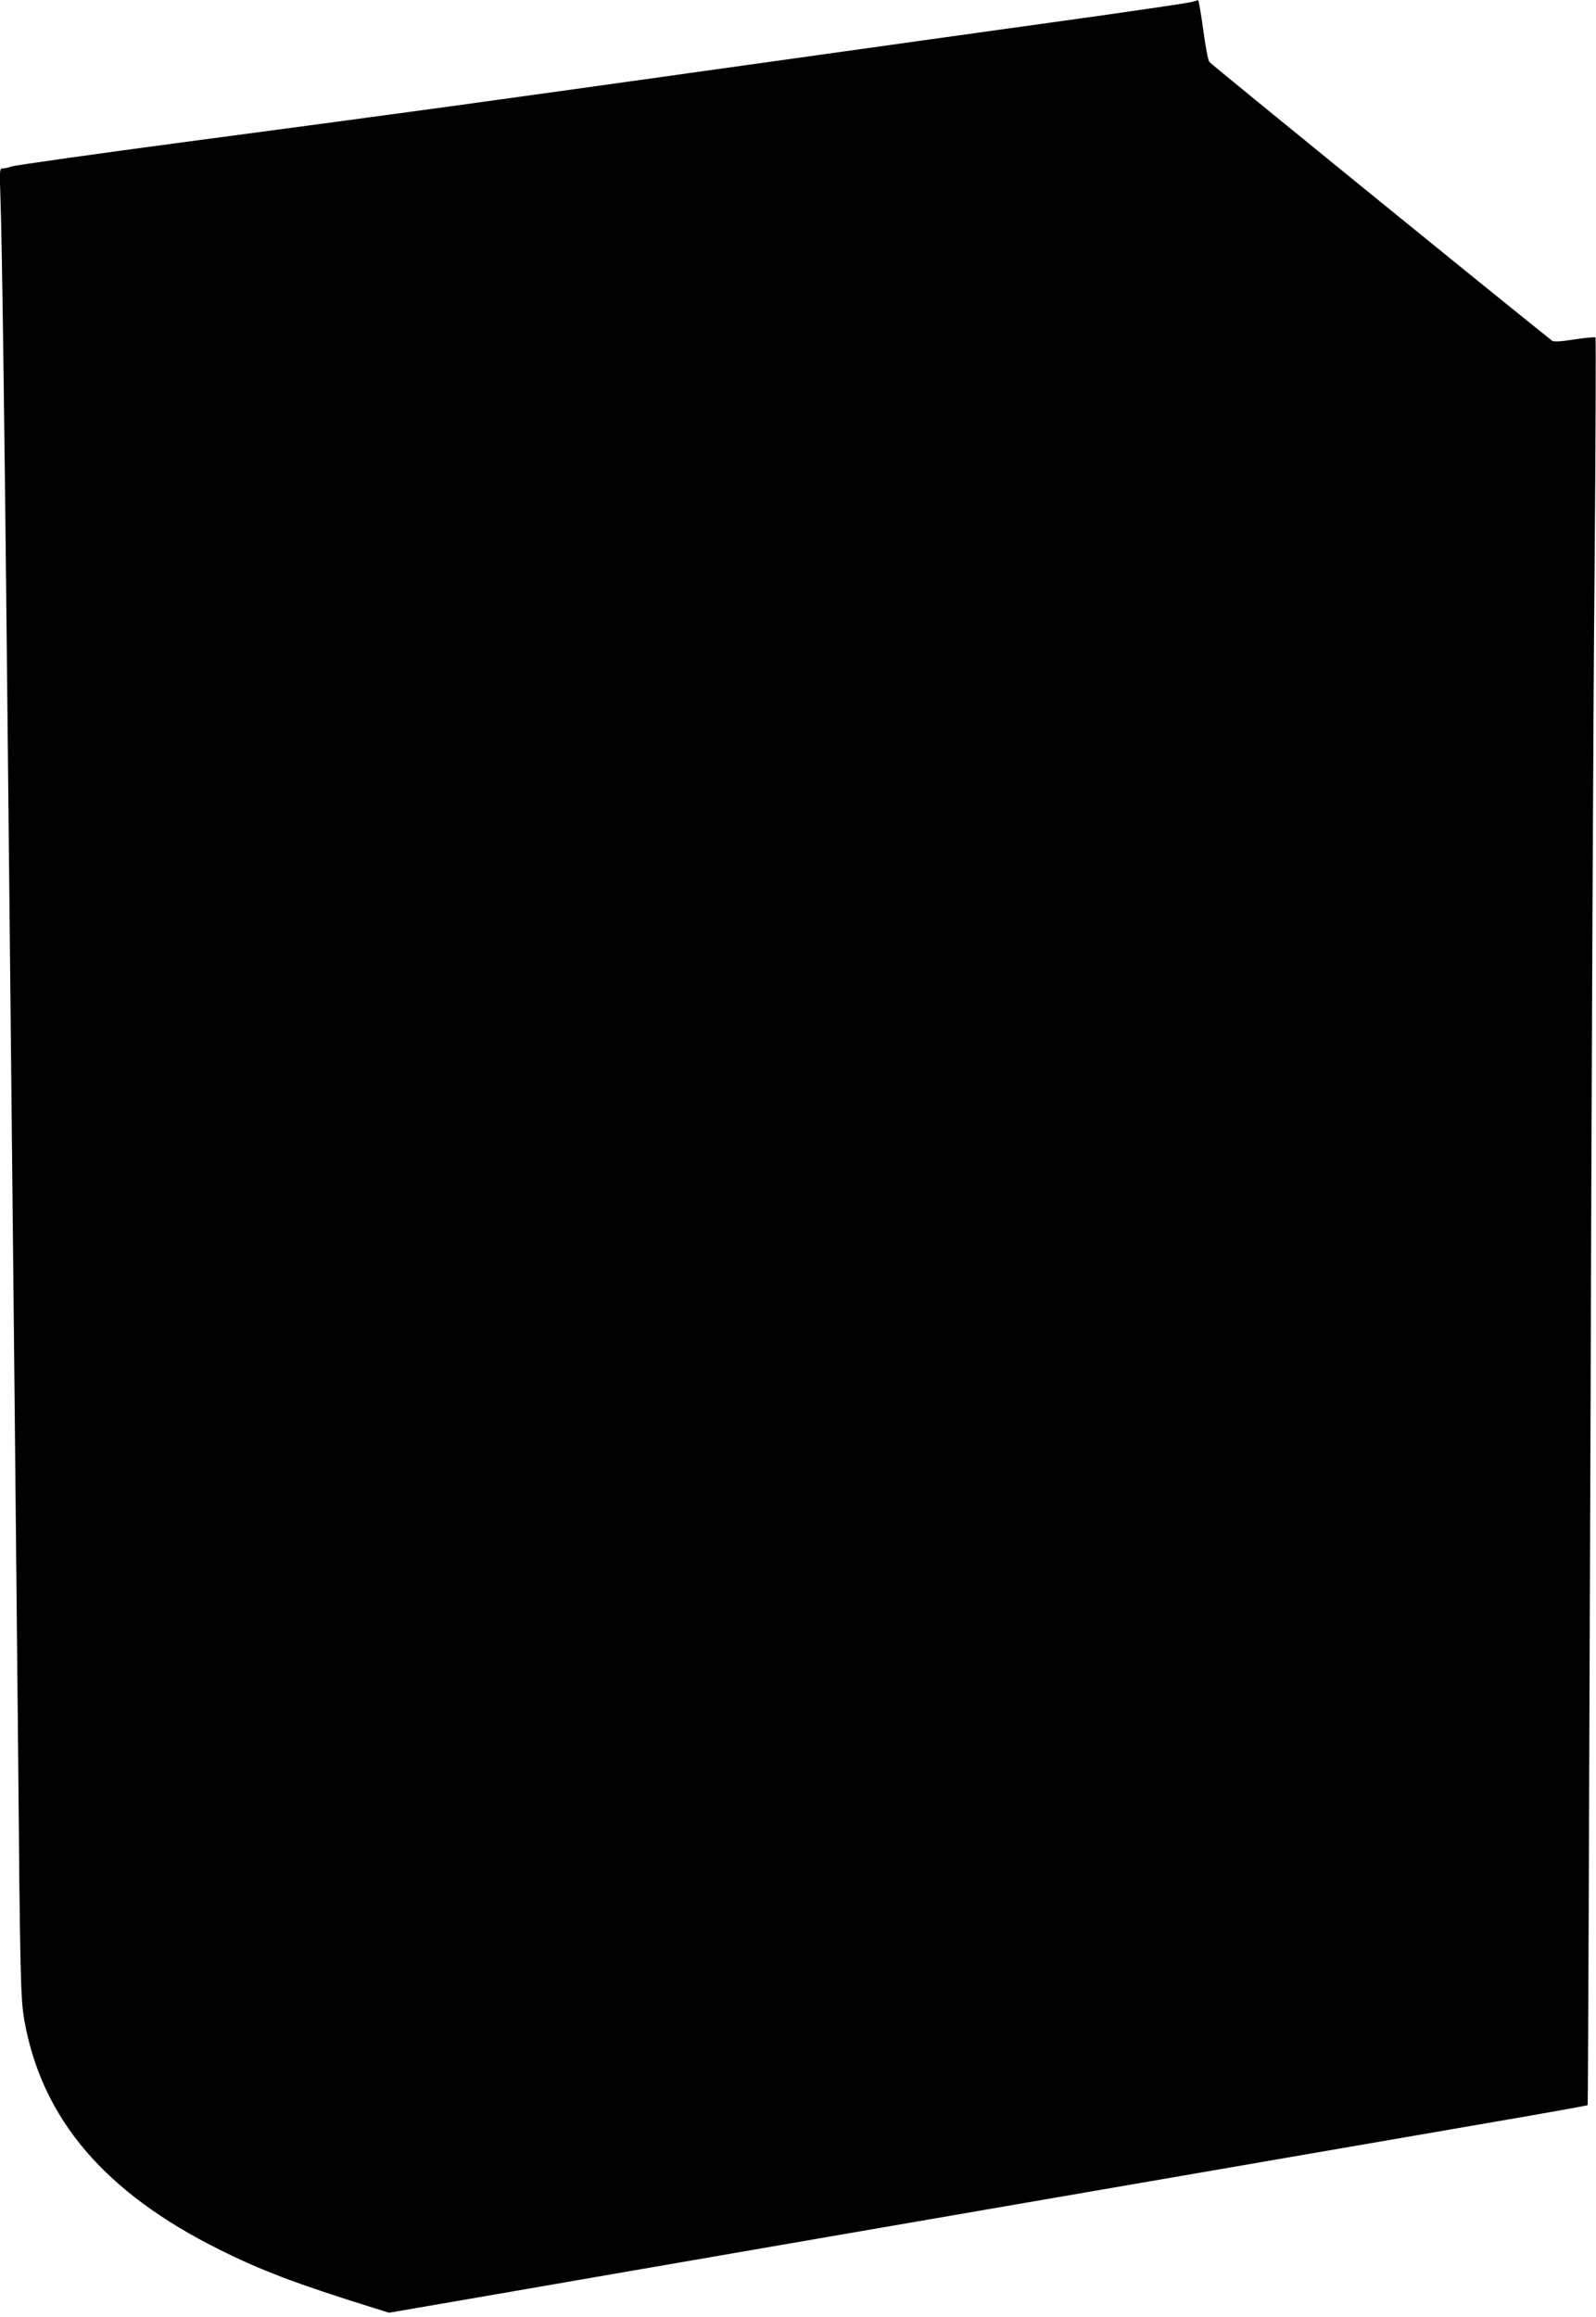
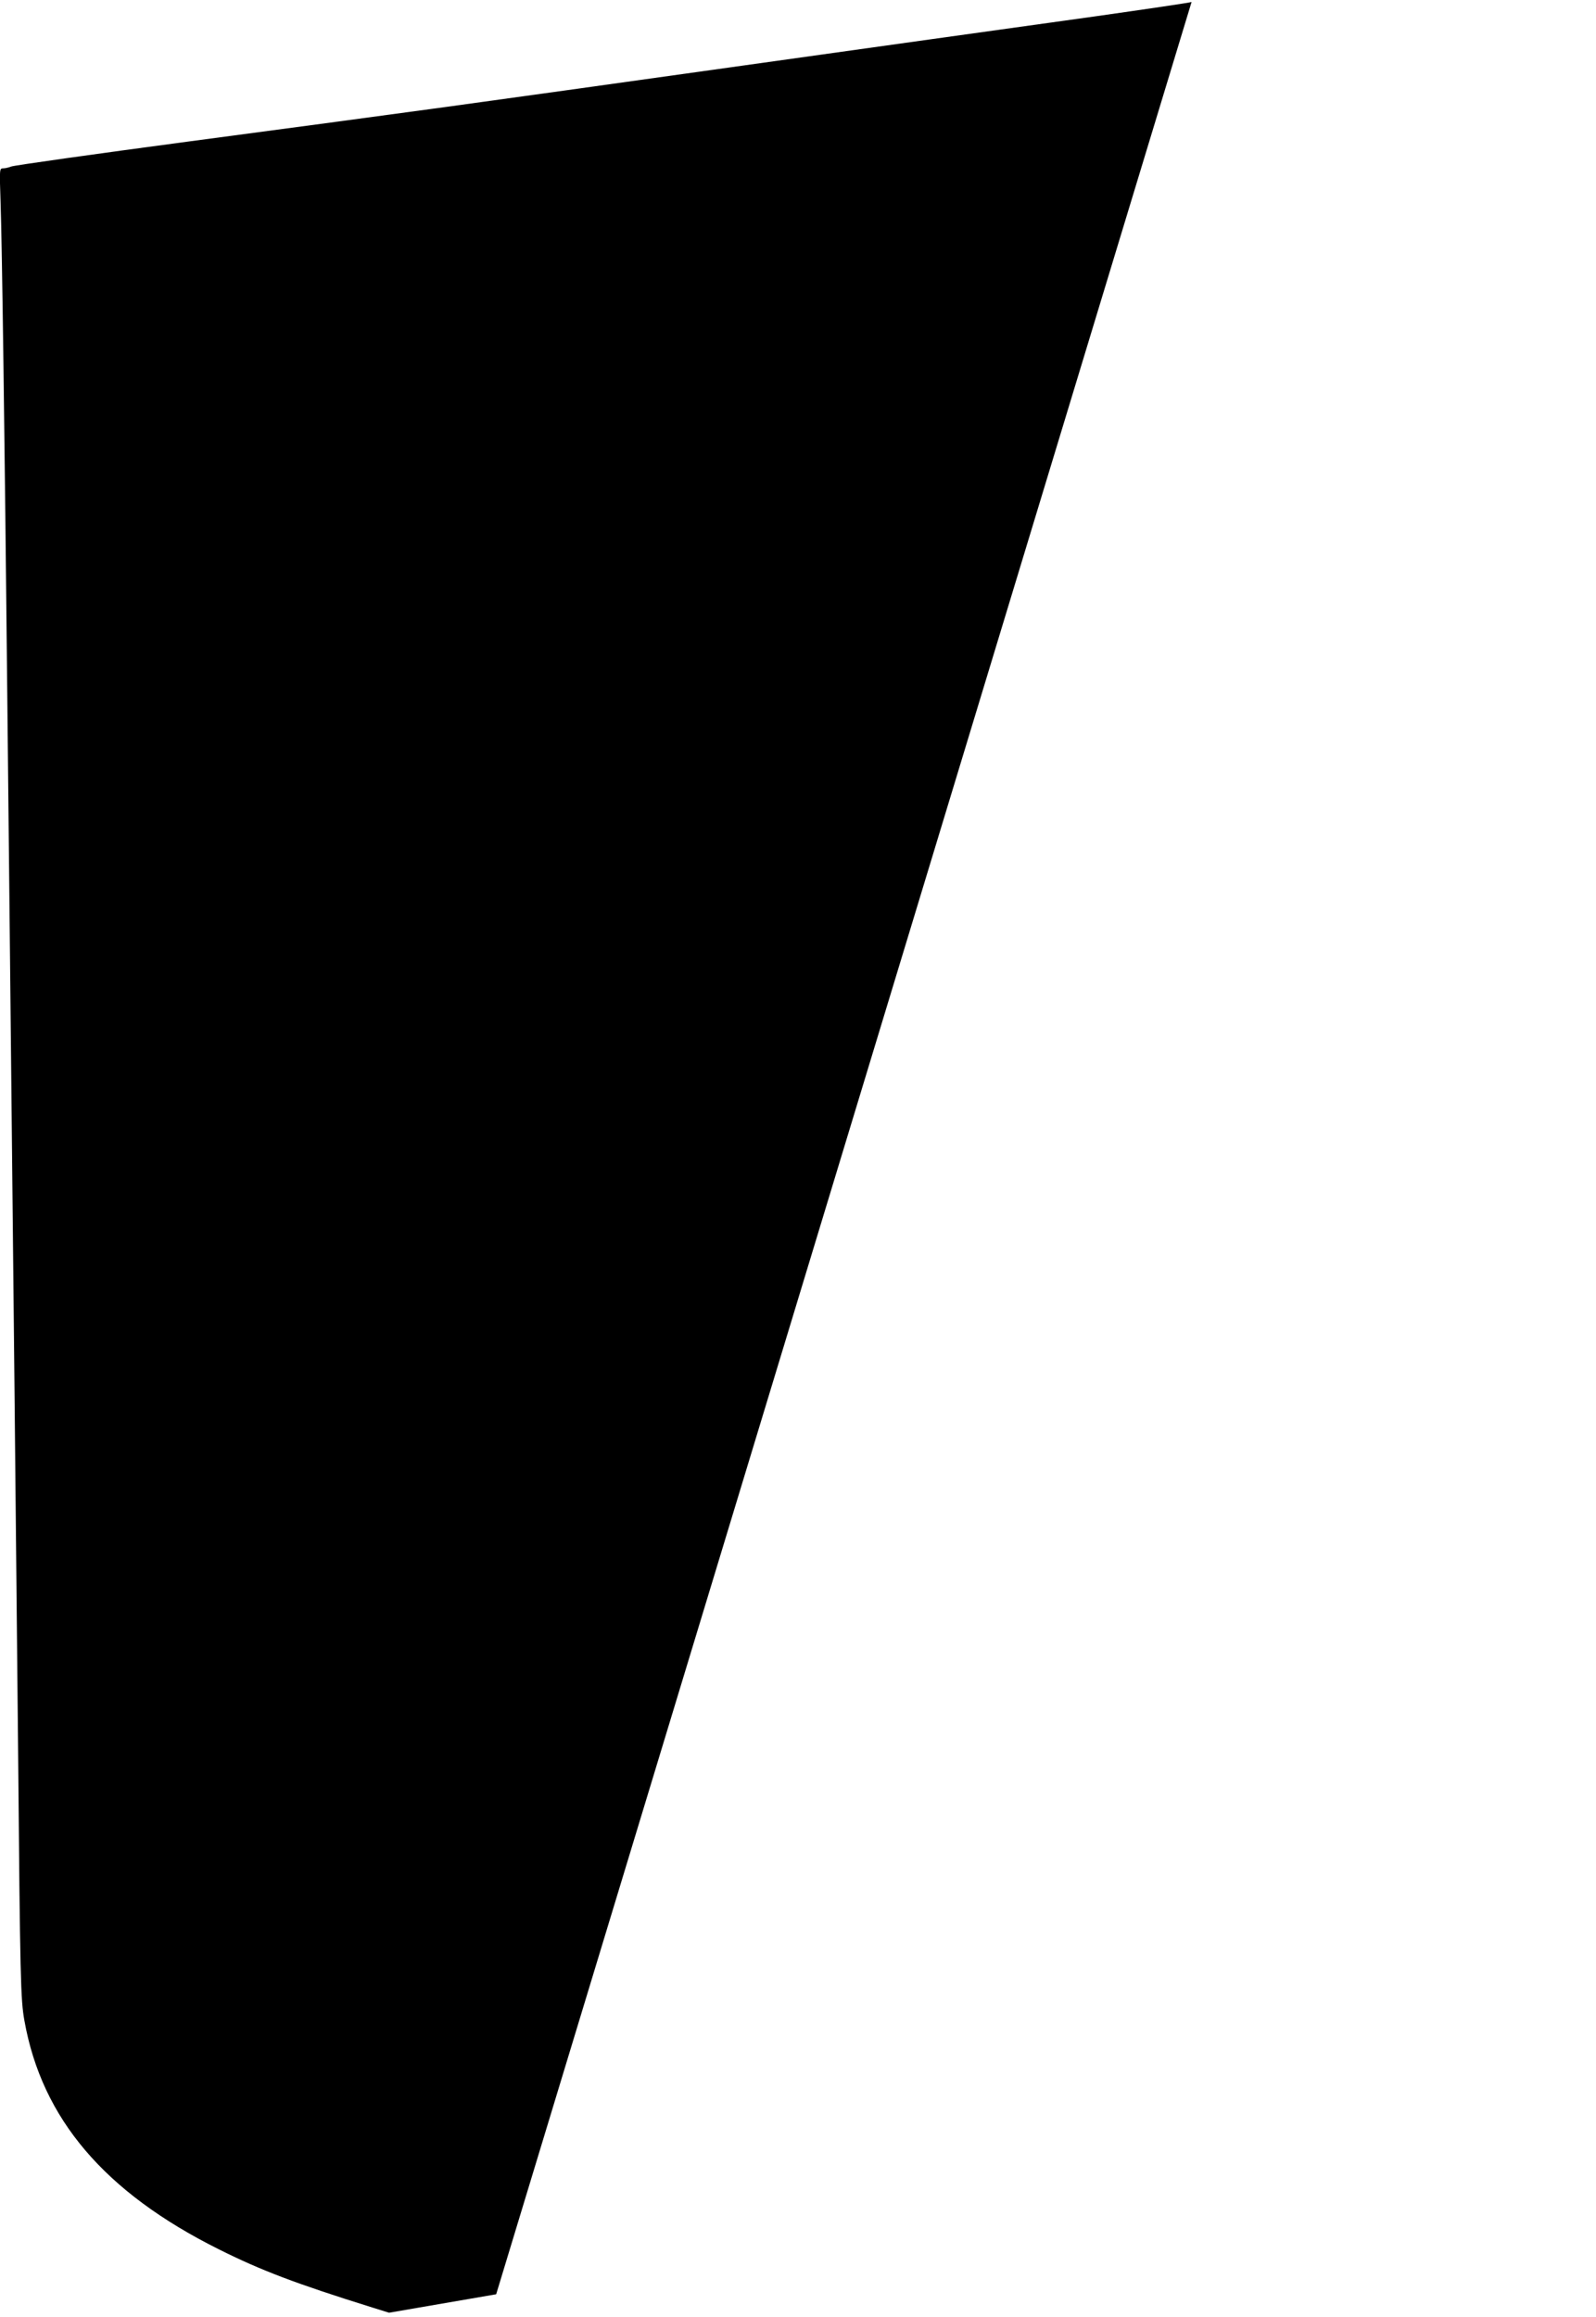
<svg xmlns="http://www.w3.org/2000/svg" version="1.0" width="882pt" height="1280pt" viewBox="0 0 882 1280" preserveAspectRatio="xMidYMid meet">
  <g transform="translate(0,1280) scale(0.1,-0.1)" fill="#000000" stroke="none">
-     <path d="M6585 12789 c-16 -5 -255 -40 -530 -79 -558 -78 -1193 -166 -1940 -271 -1671 -234 -1701 -238 -3060 -419 -533 -71 -980 -134 -993 -140 -13 -5 -32 -10 -44 -10 -21 0 -21 -2 -15 -182 8 -218 23 -1309 37 -2708 10 -986 20 -1932 40 -3840 5 -509 14 -1411 20 -2005 11 -1270 14 -1382 35 -1498 97 -542 443 -948 1075 -1263 232 -116 424 -189 847 -321 l93 -29 592 102 c326 57 1117 193 1758 304 2634 454 3279 566 3762 649 279 48 509 89 512 92 2 2 8 1615 15 3584 6 1969 16 4164 23 4878 6 713 8 1300 5 1303 -3 3 -55 -2 -116 -11 -74 -12 -115 -14 -124 -7 -271 215 -1886 1528 -1894 1540 -7 9 -22 90 -34 180 -12 89 -25 162 -28 161 -3 -1 -19 -5 -36 -10z" />
+     <path d="M6585 12789 c-16 -5 -255 -40 -530 -79 -558 -78 -1193 -166 -1940 -271 -1671 -234 -1701 -238 -3060 -419 -533 -71 -980 -134 -993 -140 -13 -5 -32 -10 -44 -10 -21 0 -21 -2 -15 -182 8 -218 23 -1309 37 -2708 10 -986 20 -1932 40 -3840 5 -509 14 -1411 20 -2005 11 -1270 14 -1382 35 -1498 97 -542 443 -948 1075 -1263 232 -116 424 -189 847 -321 l93 -29 592 102 z" />
  </g>
</svg>